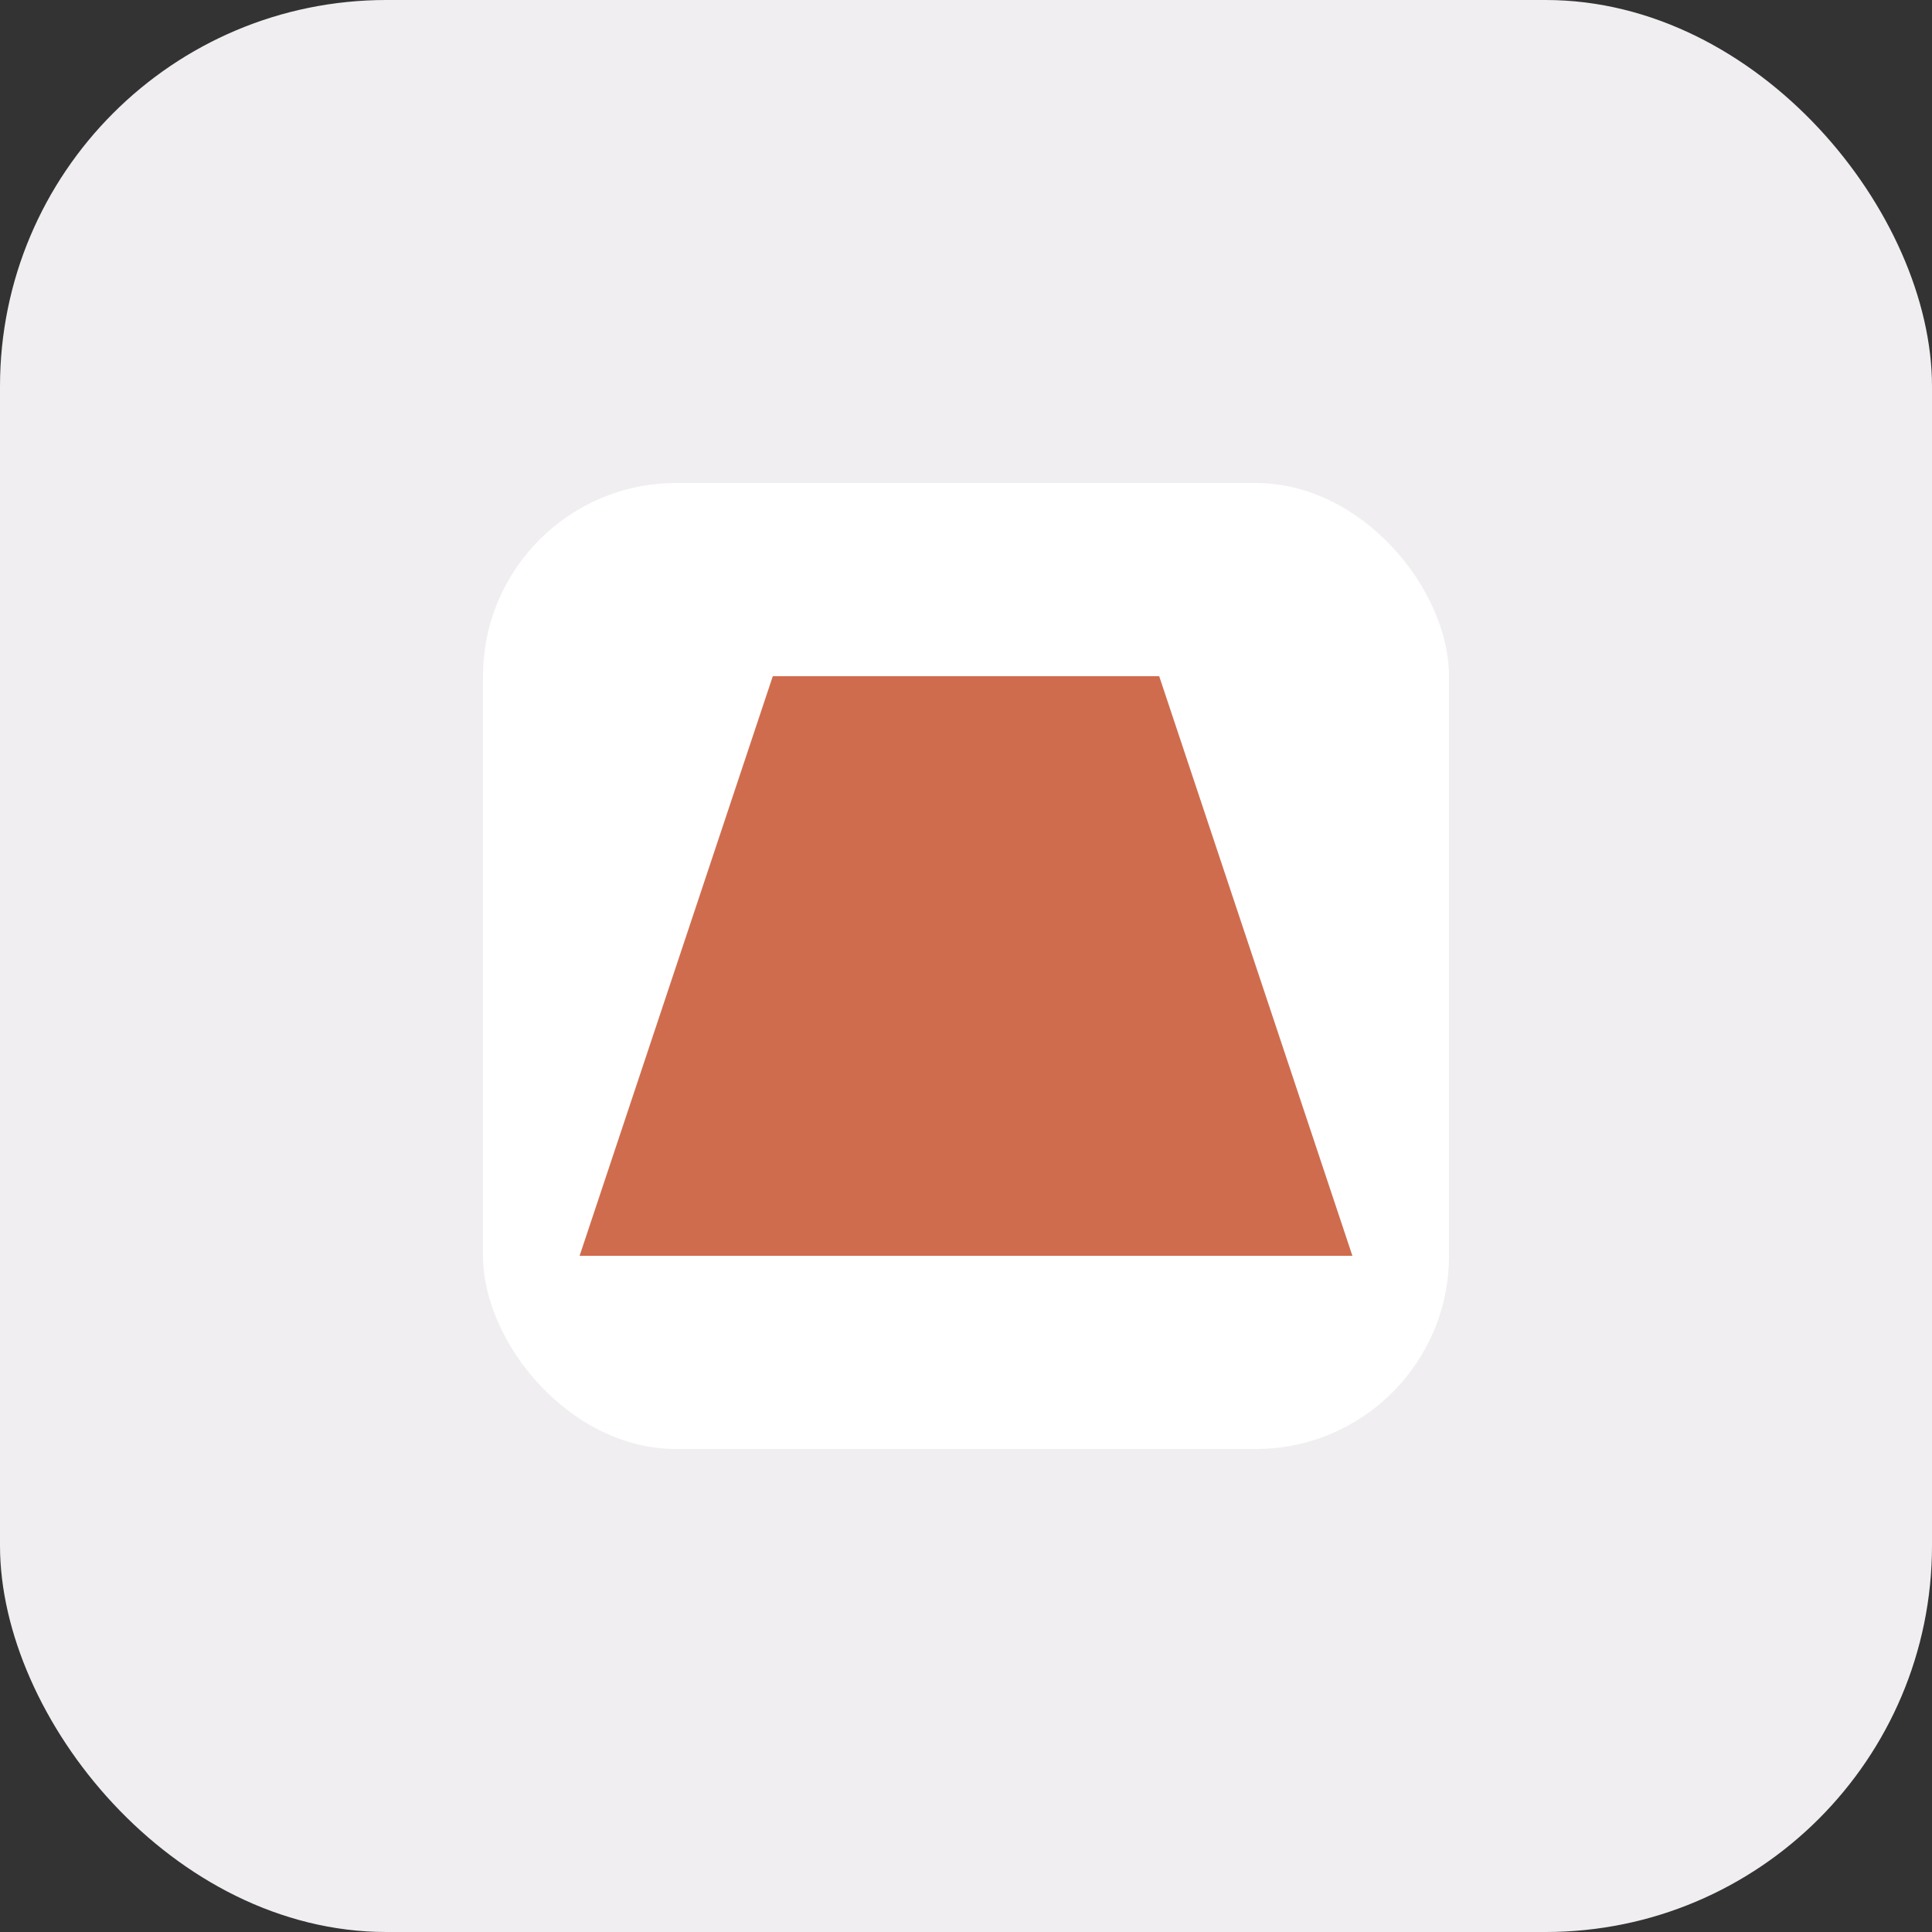
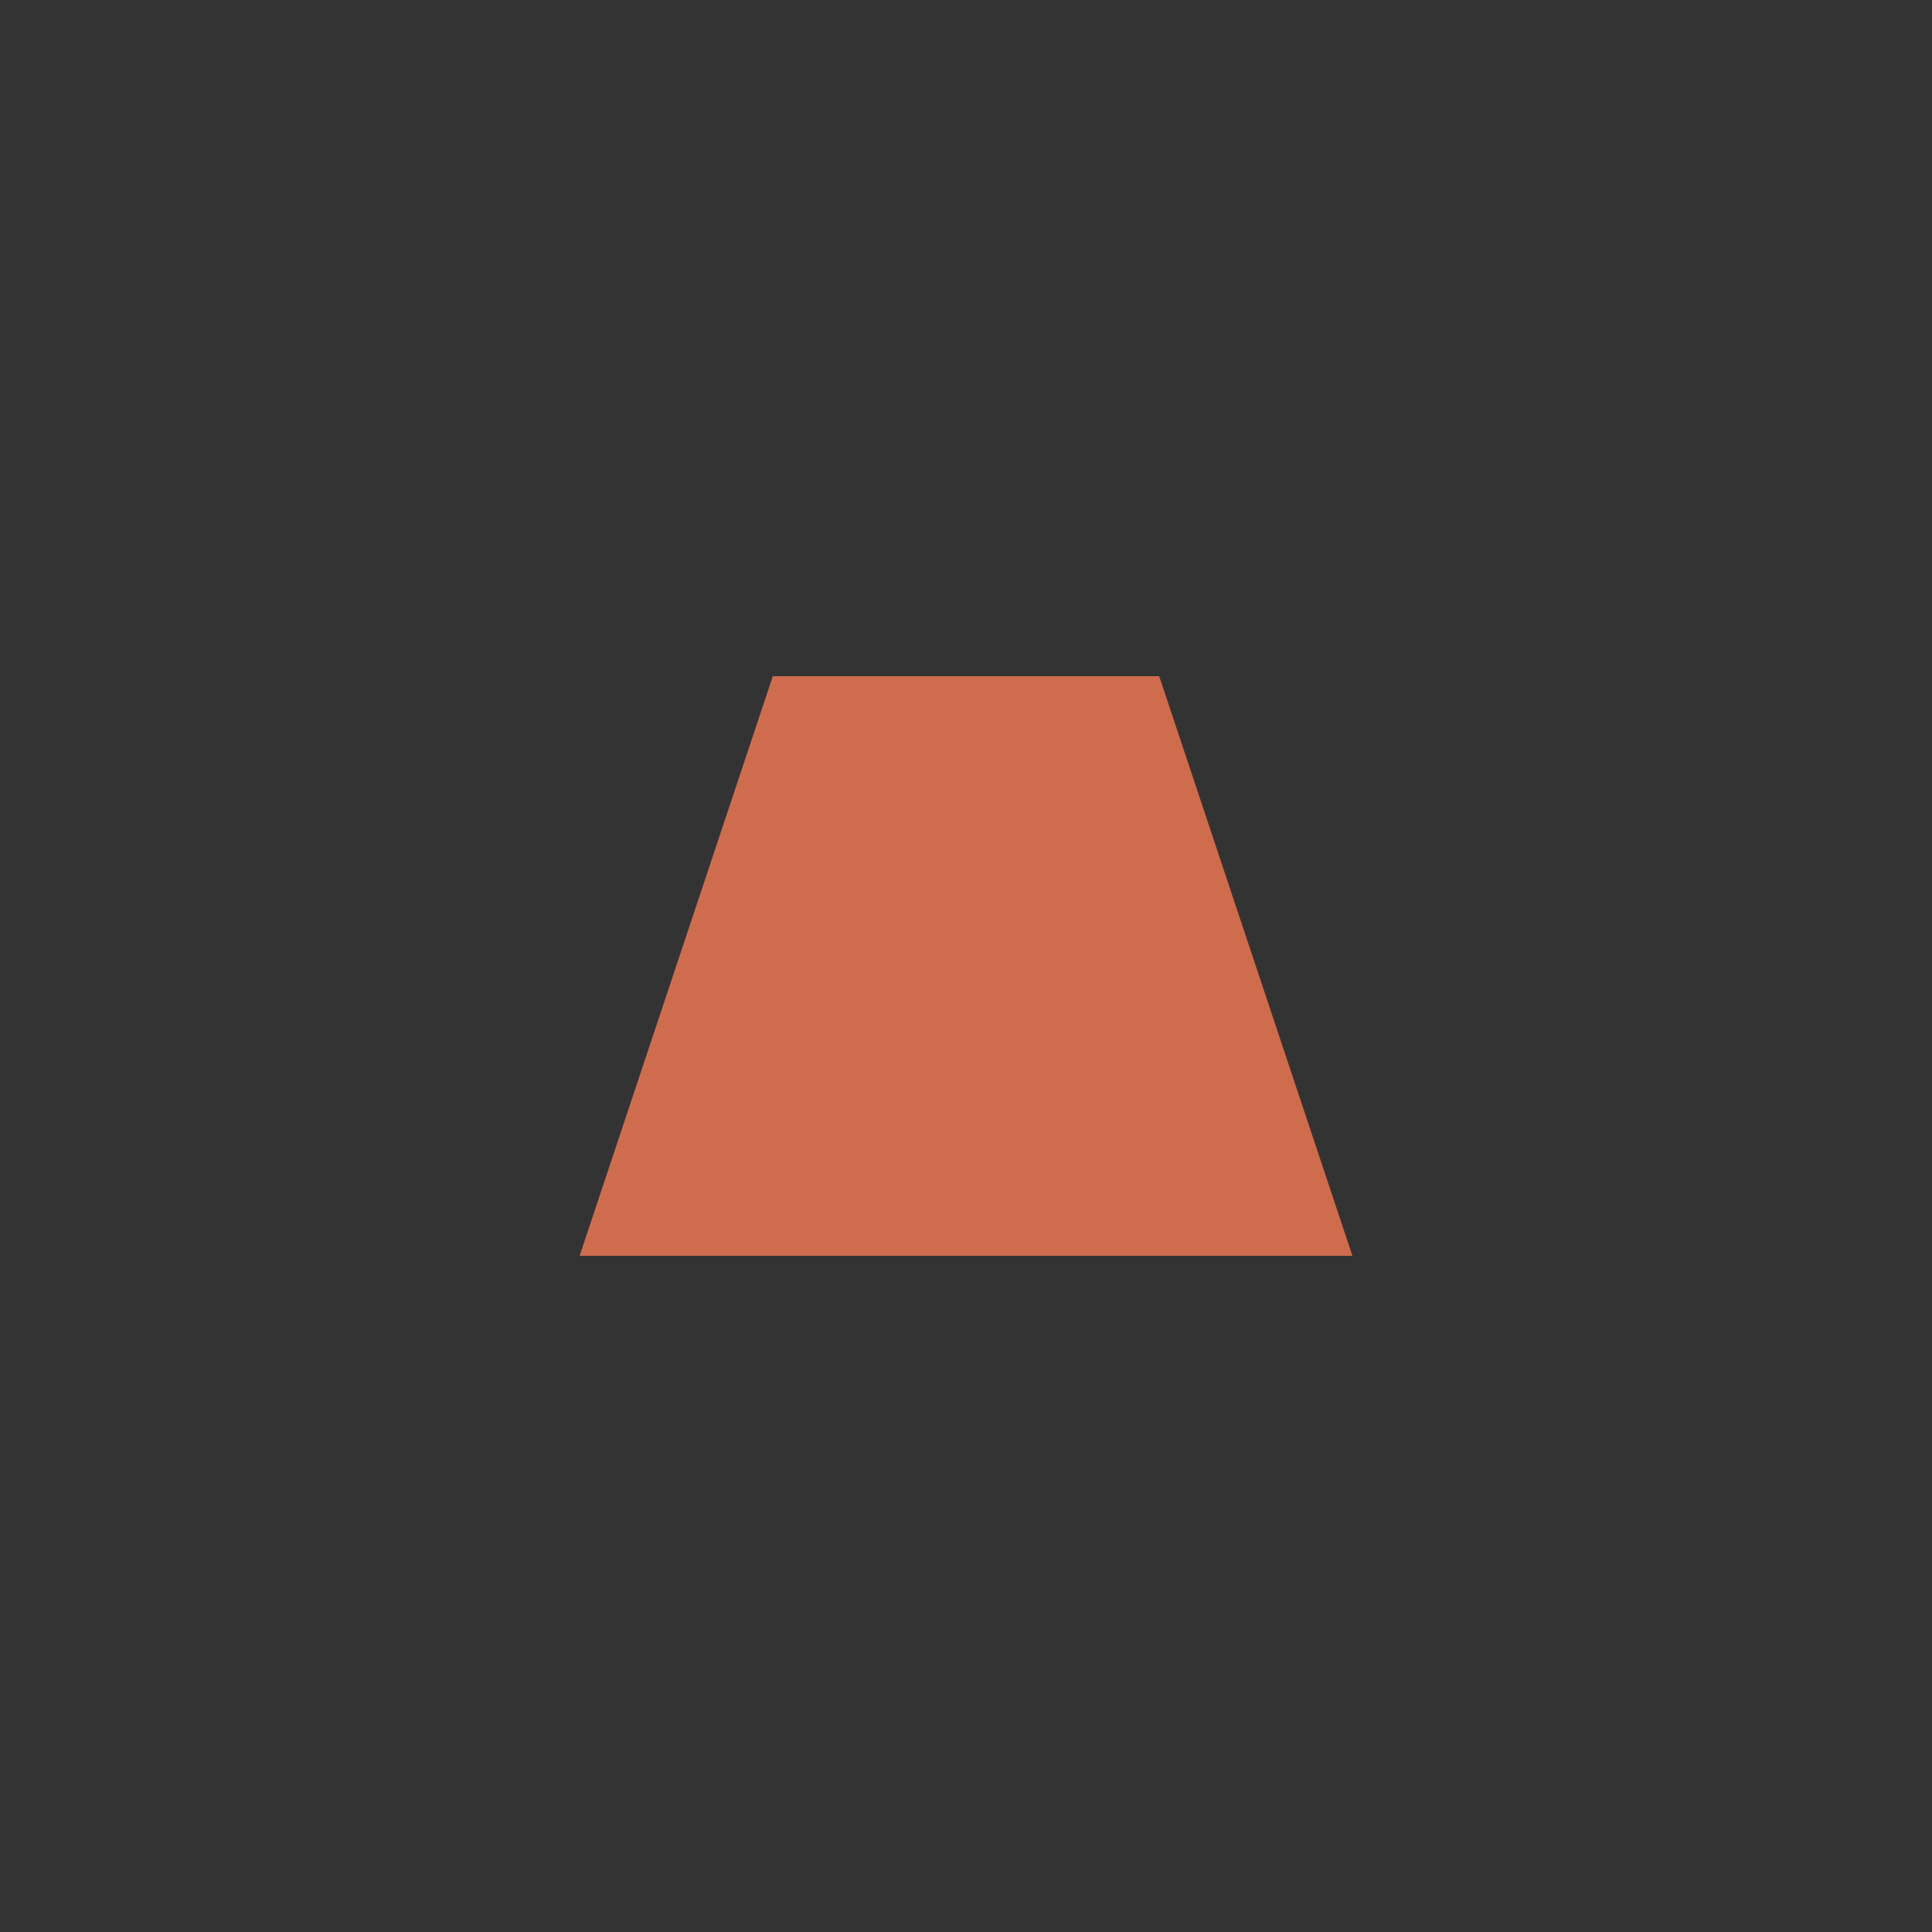
<svg xmlns="http://www.w3.org/2000/svg" viewBox="0 0 100 100">
  <rect x="0" y="0" width="100" height="100" fill="#333333" stroke="none" />
-   <rect width="100" height="100" rx="20" fill="#f0eef1" />
-   <rect x="25" y="25" width="50" height="50" rx="10" fill="#fff" />
  <path d="M40 35 L60 35 L70 65 L30 65 Z" fill="#d06c4e" />
-   <circle cx="50" cy="50" r="10" fill="none" stroke="#d06c4e" stroke-width="2" />
</svg>